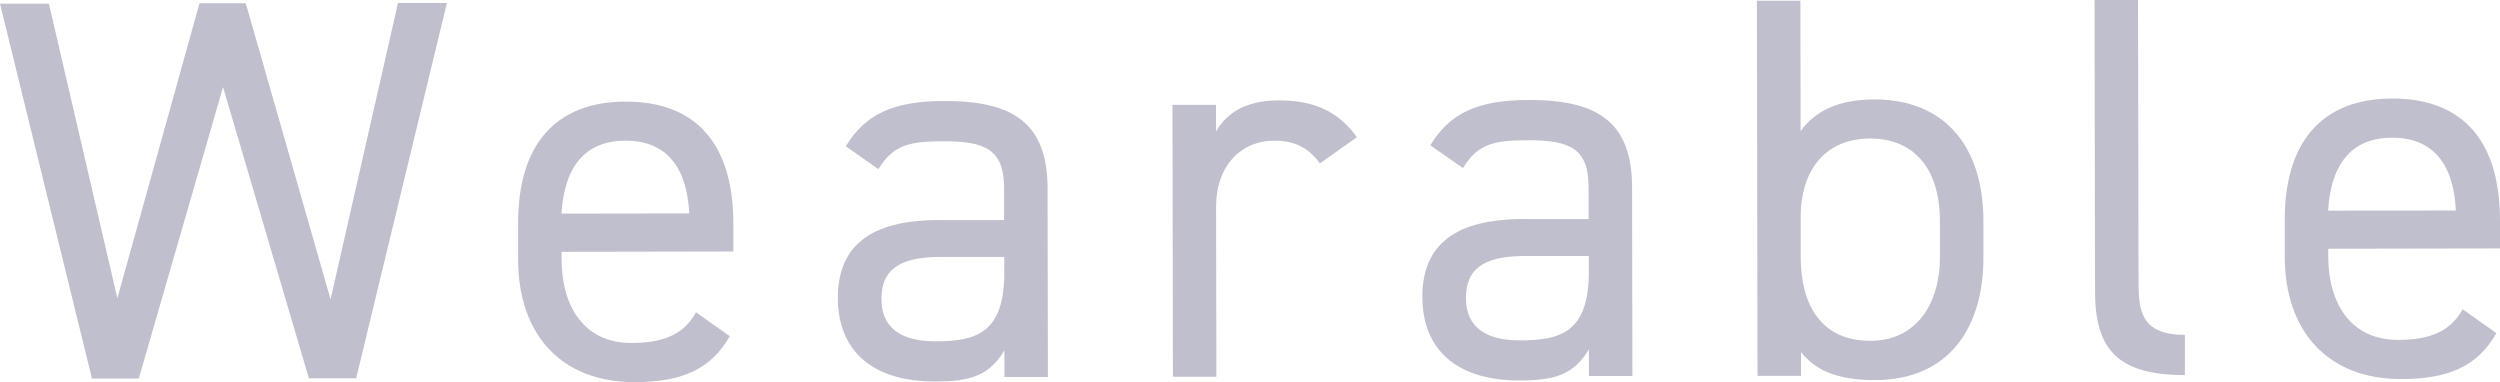
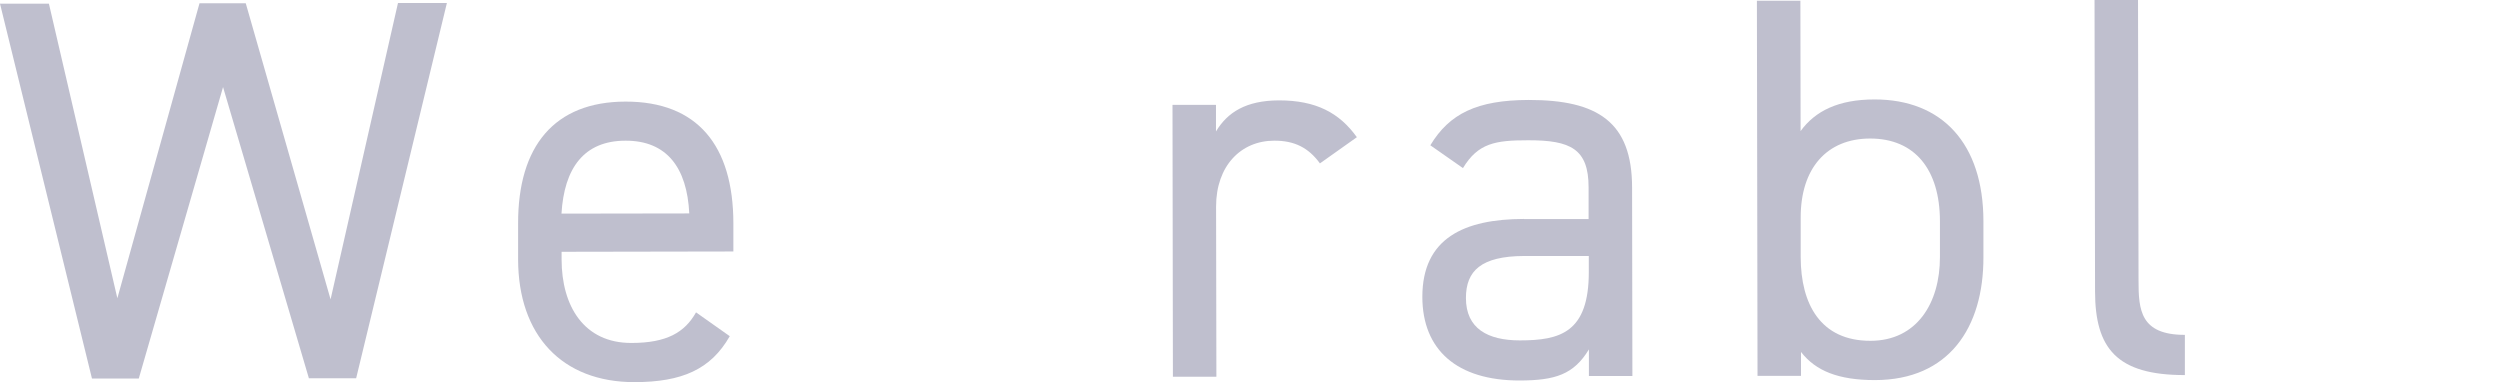
<svg xmlns="http://www.w3.org/2000/svg" id="_レイヤー_2" viewBox="0 0 244.35 37.35">
  <defs>
    <style>.cls-1{fill:#bfbfce;stroke-width:0px;}</style>
  </defs>
  <g id="_デザインアニメーション">
    <path class="cls-1" d="M13.56,37h-4.57S0,.36,0,.36h4.78s6.69,28.79,6.69,28.79L19.5.32h4.52s8.29,28.94,8.29,28.94L38.9.29h4.78s-8.87,36.68-8.87,36.68h-4.62s-8.39-28.46-8.39-28.46l-8.24,28.5Z" />
    <path class="cls-1" d="M71.32,32.87c-1.85,3.24-4.67,4.47-9.29,4.48-7.12.01-11.38-4.6-11.39-11.99v-3.51c-.02-7.55,3.53-11.91,10.5-11.92,7.02-.01,10.53,4.29,10.54,11.89v2.76s-16.79.03-16.79.03v.74c0,4.57,2.19,8.18,6.82,8.17,3.45,0,5.21-1.02,6.32-2.99l3.3,2.33ZM54.88,20.88l12.49-.02c-.22-4.46-2.19-7.12-6.23-7.11-4.09,0-6,2.72-6.26,7.13Z" />
-     <path class="cls-1" d="M91.82,21.51h6.32s0-3.09,0-3.09c0-3.77-1.76-4.62-5.91-4.61-3.19,0-4.89.27-6.37,2.72l-3.19-2.23c1.86-3.09,4.56-4.42,9.61-4.43,6.75-.01,10.1,2.16,10.11,8.54l.03,18.44h-4.25s0-2.6,0-2.6c-1.48,2.45-3.29,3.04-6.75,3.04-6.17.01-9.52-3.01-9.53-8.17,0-5.74,4.08-7.61,9.93-7.62ZM98.15,25.11h-6.32c-4.2.02-5.68,1.46-5.68,4.11,0,2.98,2.13,4.14,5.27,4.14,3.93,0,6.75-.76,6.74-6.71v-1.54Z" />
    <path class="cls-1" d="M129.01,15.97c-1.12-1.54-2.5-2.23-4.47-2.22-3.24,0-5.68,2.45-5.68,6.44l.03,16.63h-4.25s-.04-26.57-.04-26.57h4.25s0,2.6,0,2.6c1.11-1.86,2.92-3.03,6.16-3.04,3.61,0,5.9,1.21,7.61,3.6l-3.61,2.56Z" />
    <path class="cls-1" d="M148.95,21.41h6.32s0-3.09,0-3.09c0-3.77-1.76-4.62-5.91-4.61-3.19,0-4.89.27-6.37,2.72l-3.19-2.23c1.86-3.09,4.56-4.42,9.61-4.43,6.75-.01,10.1,2.16,10.11,8.54l.03,18.44h-4.25s0-2.6,0-2.6c-1.48,2.45-3.29,3.03-6.75,3.04-6.17.01-9.52-3.01-9.53-8.17,0-5.74,4.08-7.61,9.93-7.62ZM155.28,25.02h-6.32c-4.2.02-5.68,1.45-5.68,4.11,0,2.98,2.13,4.14,5.27,4.14,3.93,0,6.75-.76,6.74-6.71v-1.54Z" />
    <path class="cls-1" d="M175.99,12.81c1.43-1.97,3.71-3.09,7.22-3.09,6.59-.01,10.64,4.29,10.65,11.89v3.51c.02,6.91-3.38,12.02-10.6,12.03-3.56,0-5.79-.89-7.23-2.75v2.34s-4.25,0-4.25,0l-.06-36.67h4.25s.02,12.75.02,12.75ZM189.61,25.12v-3.51c-.01-5.05-2.46-8.07-6.82-8.07-4.25,0-6.8,2.93-6.79,7.72v3.88c.01,4.57,1.93,8.18,6.82,8.17,4.52,0,6.8-3.68,6.79-8.2Z" />
    <path class="cls-1" d="M204.72,0h4.25s.05,27.42.05,27.42c0,2.87.17,5.31,4.53,5.31v3.93c-6.69.01-8.77-2.64-8.78-8.17l-.05-28.49Z" />
-     <path class="cls-1" d="M243.99,32.57c-1.85,3.24-4.67,4.47-9.29,4.48-7.12.01-11.38-4.6-11.39-11.99v-3.51c-.02-7.55,3.53-11.91,10.5-11.92,7.02-.01,10.53,4.29,10.54,11.89v2.76s-16.79.03-16.79.03v.74c0,4.57,2.19,8.18,6.82,8.17,3.45,0,5.21-1.02,6.32-2.99l3.3,2.33ZM227.55,20.59l12.49-.02c-.22-4.46-2.19-7.12-6.23-7.11-4.09,0-6,2.72-6.26,7.13Z" />
  </g>
</svg>